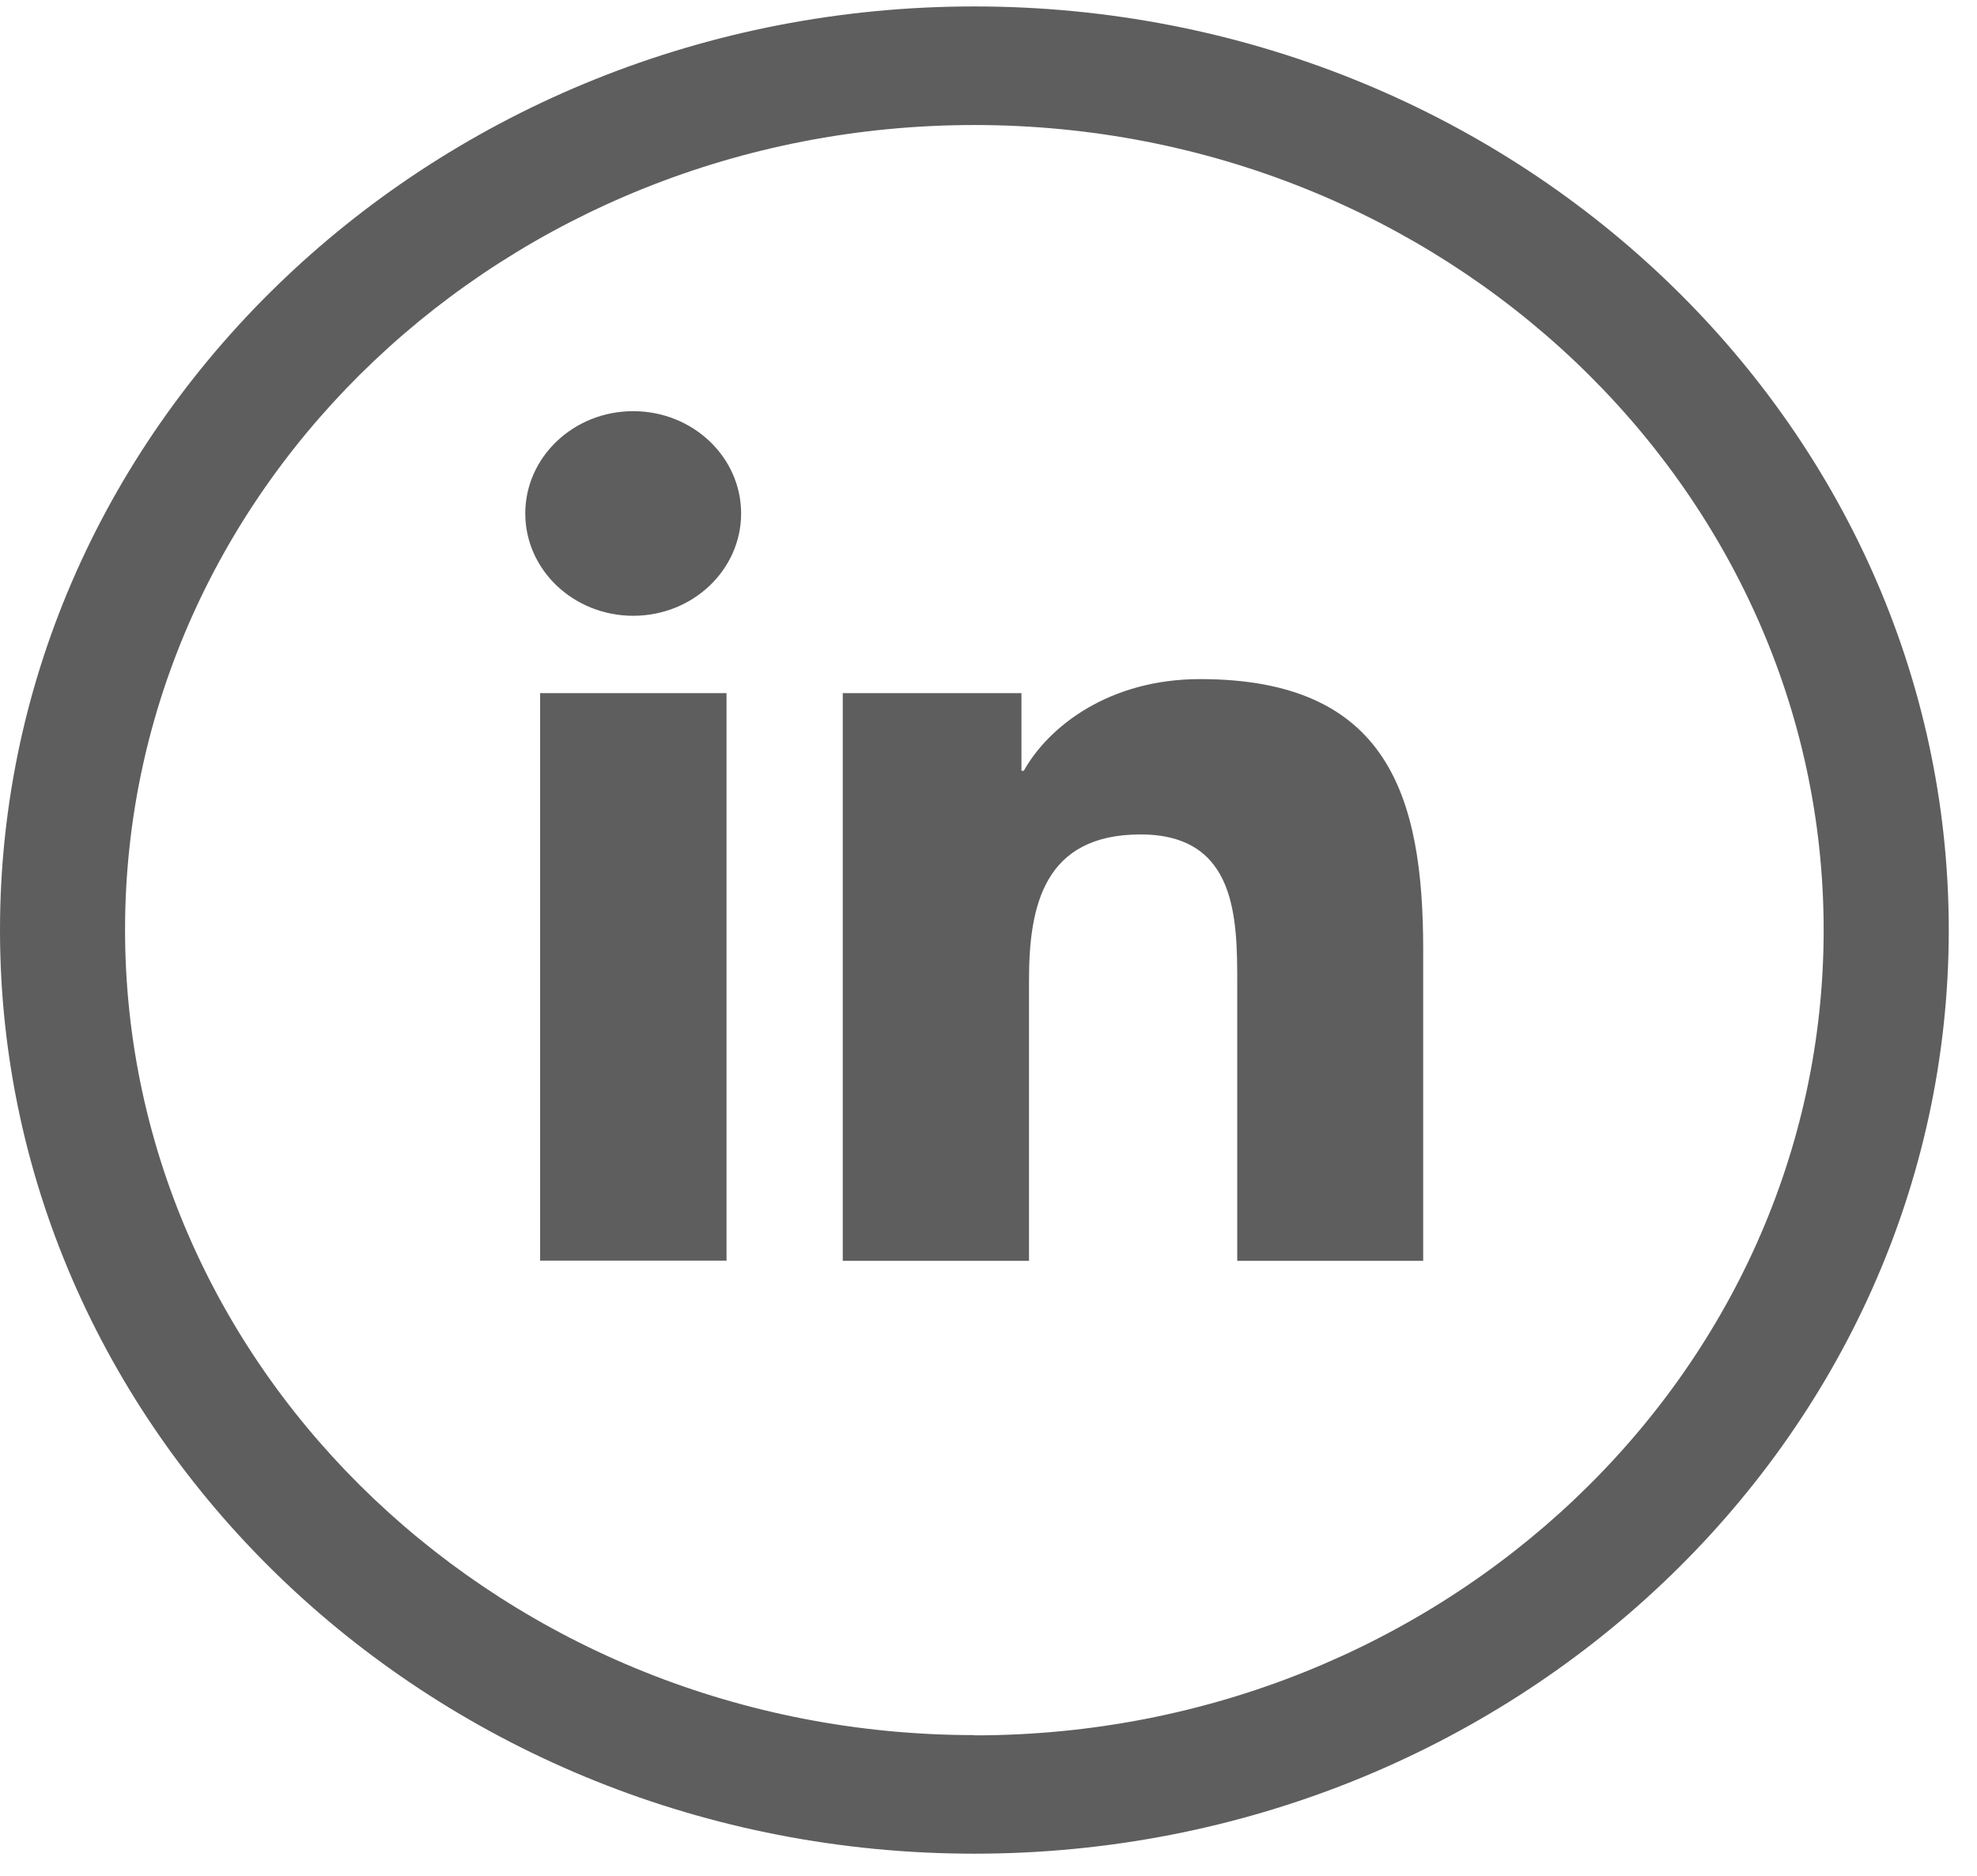
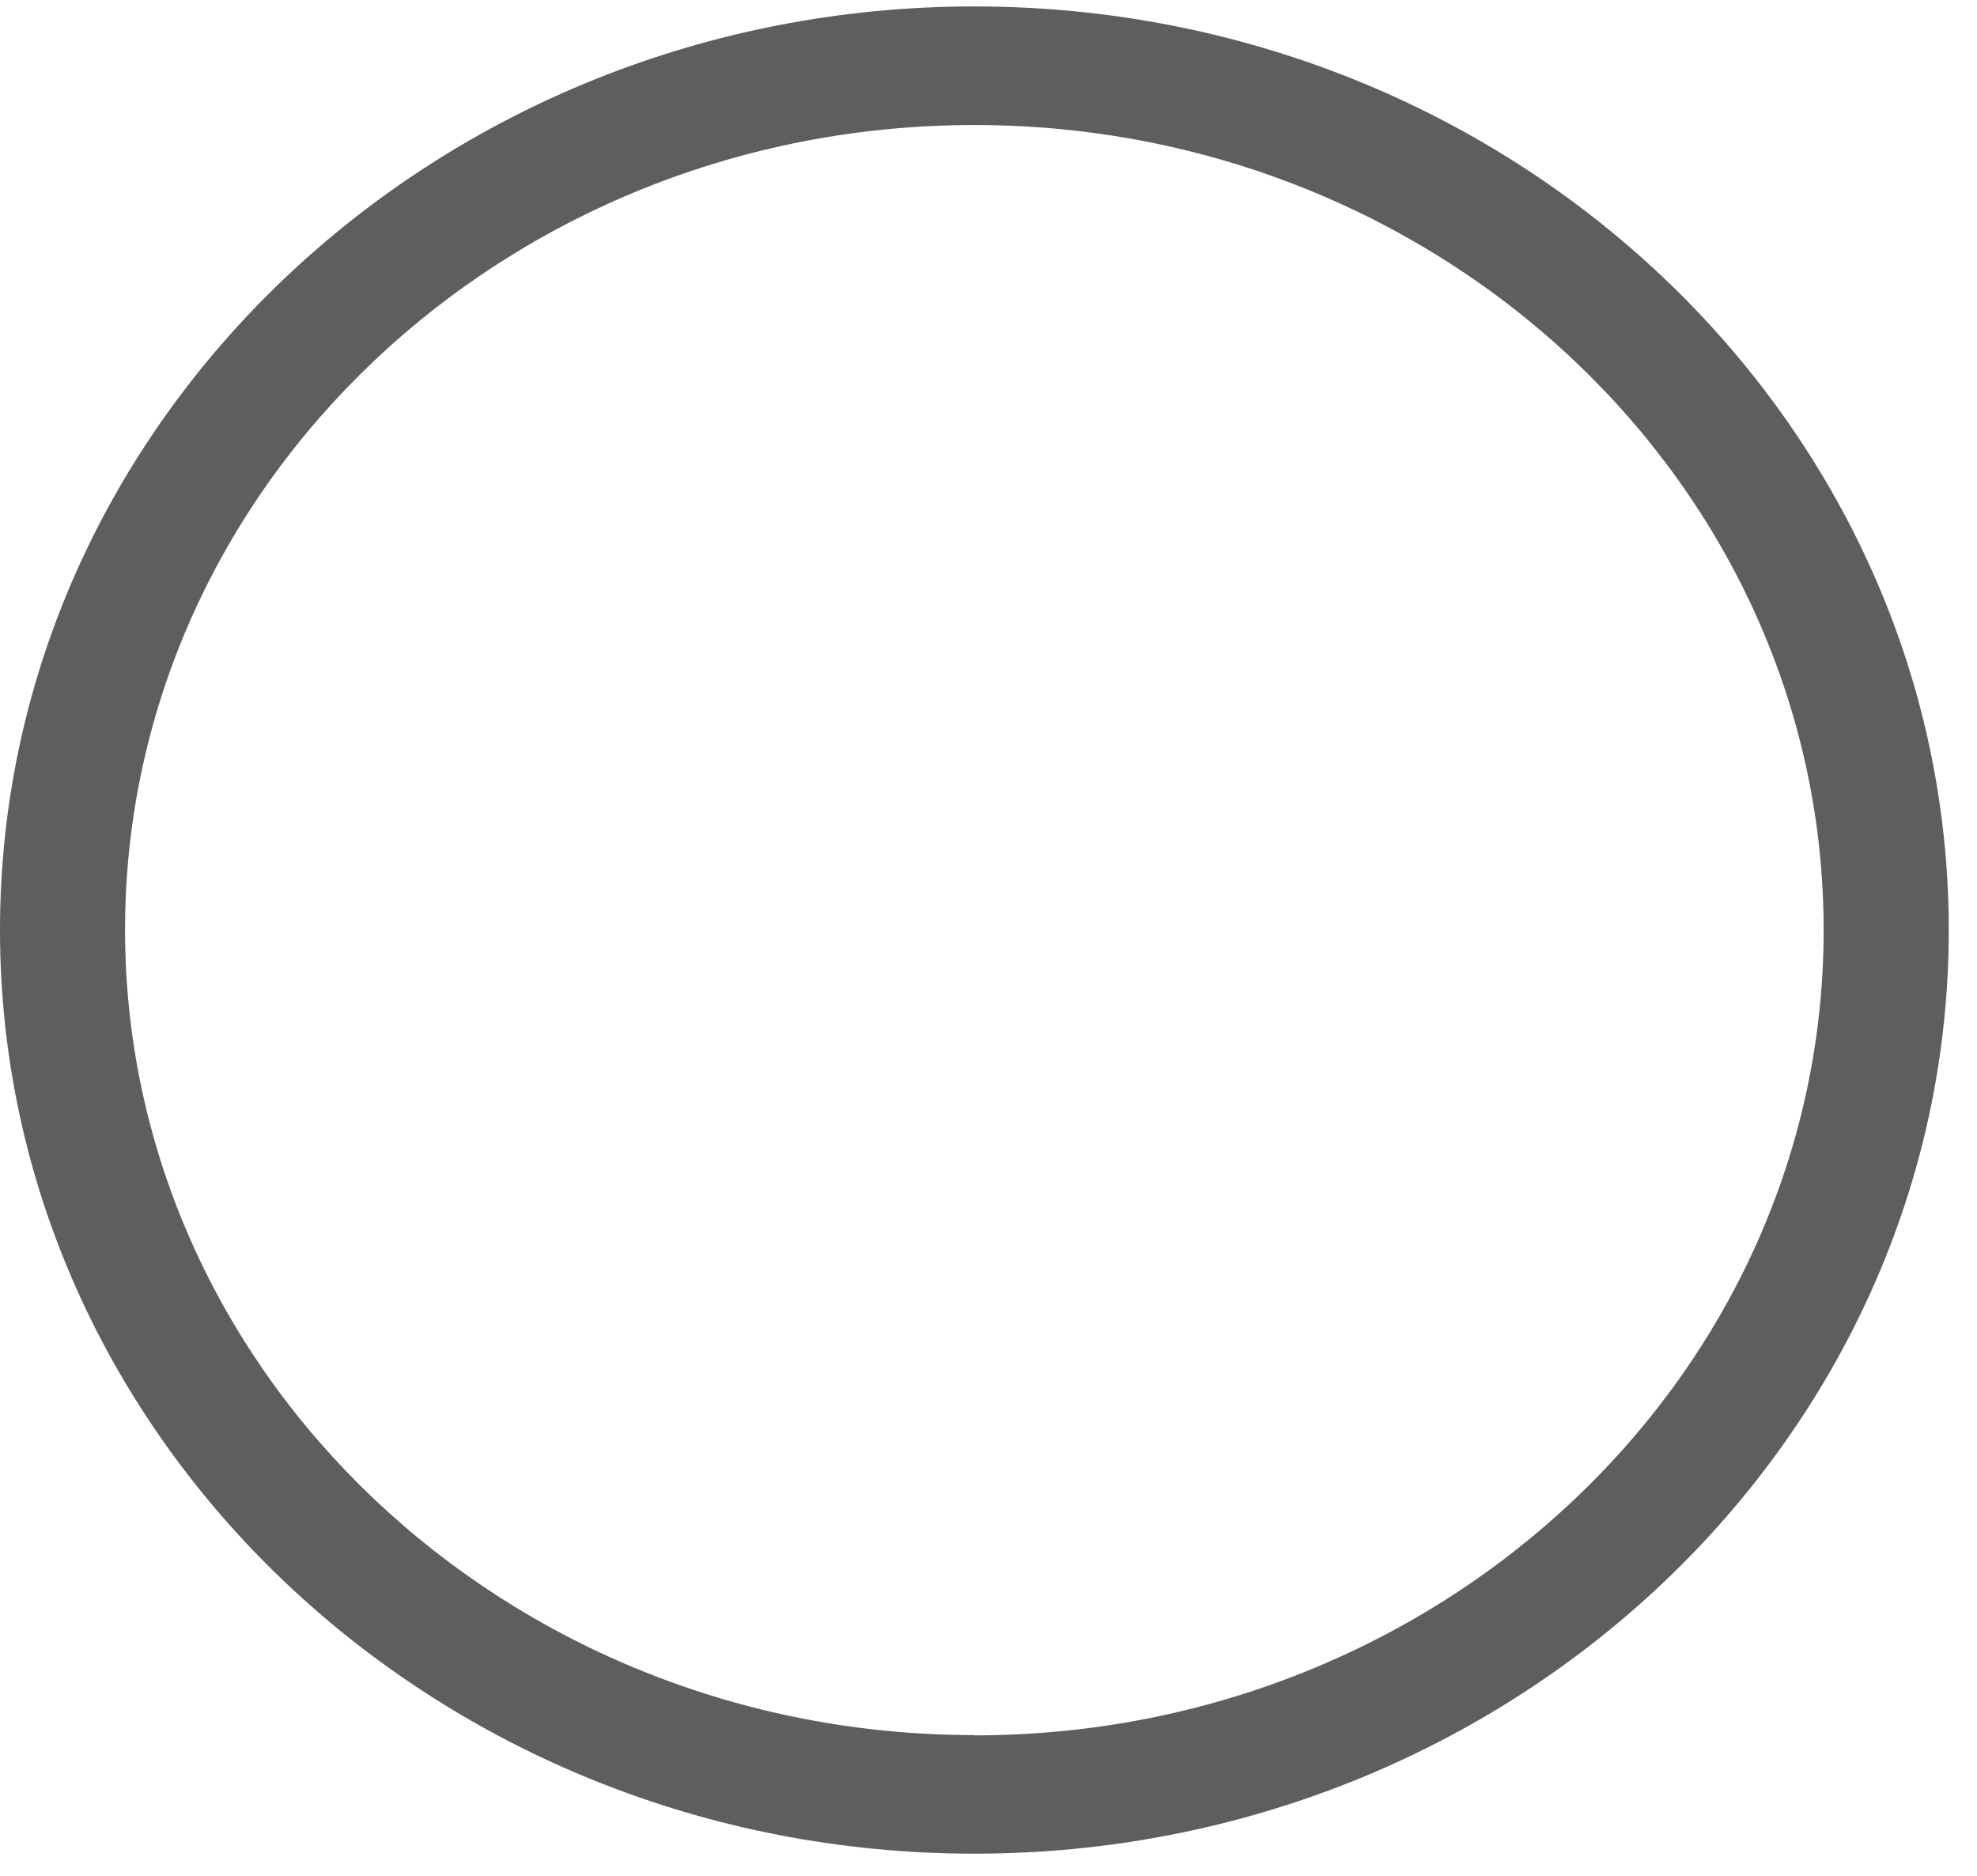
<svg xmlns="http://www.w3.org/2000/svg" width="39" height="37" viewBox="0 0 39 37" fill="none">
  <g id="Group">
-     <path id="Vector" d="M10.655 13.672H14.332V24.865H10.655V13.672ZM12.491 8.11C13.666 8.11 14.62 9.015 14.62 10.128C14.62 11.242 13.666 12.146 12.491 12.146C11.316 12.146 10.362 11.242 10.362 10.128C10.362 9.015 11.316 8.11 12.491 8.11ZM16.631 24.87H20.299V19.332C20.299 17.873 20.591 16.459 22.499 16.459C24.407 16.459 24.407 18.126 24.407 19.429V24.87H28.075V18.729C28.075 15.715 27.388 13.395 23.674 13.395C21.884 13.395 20.688 14.324 20.196 15.204H20.15V13.672H16.625V24.865L16.631 24.87Z" fill="#5E5E5E" />
    <path id="Vector_2" d="M19.221 0.127C8.623 0.127 0 8.3 0 18.345C0 28.39 8.623 36.563 19.221 36.563C29.82 36.563 38.443 28.39 38.443 18.345C38.443 8.3 29.82 0.127 19.221 0.127ZM19.221 34.224C9.983 34.224 2.467 27.102 2.467 18.34C2.467 9.579 9.983 2.466 19.221 2.466C28.46 2.466 35.975 9.588 35.975 18.345C35.975 27.102 28.46 34.229 19.221 34.229V34.224Z" fill="#5E5E5E" />
  </g>
</svg>